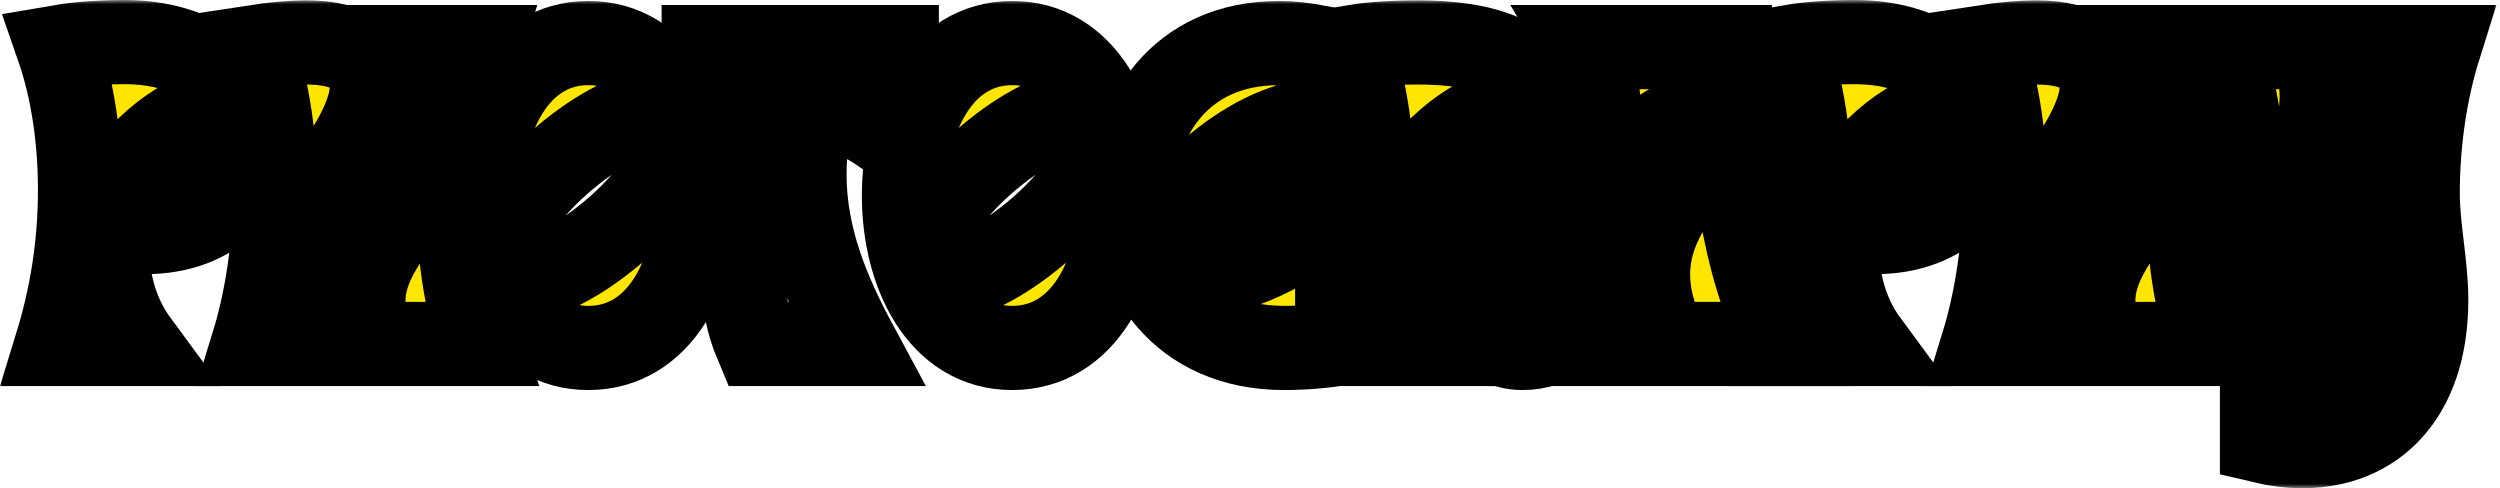
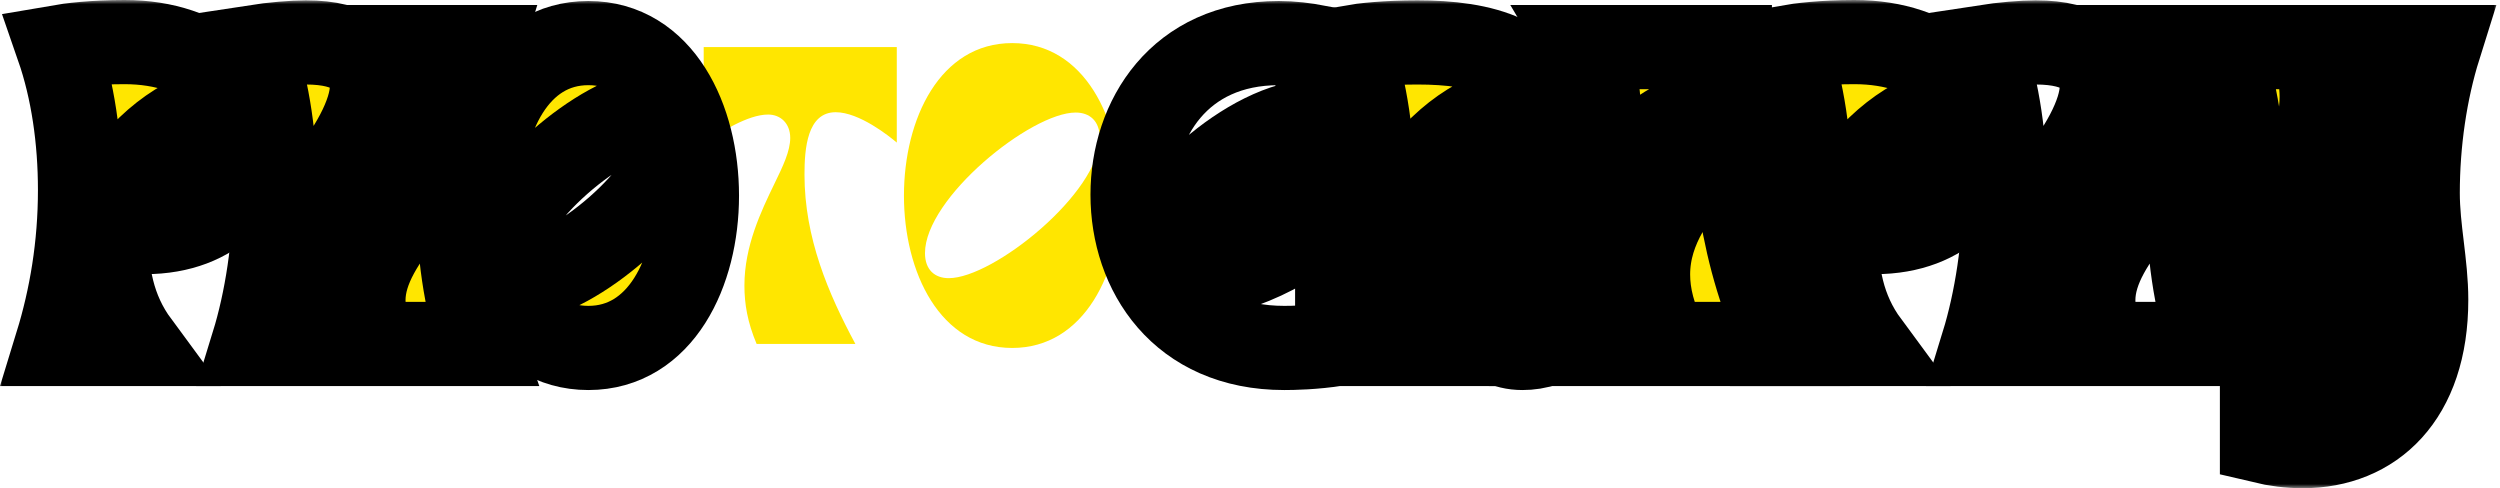
<svg xmlns="http://www.w3.org/2000/svg" width="297" height="58" viewBox="0 0 297 58" fill="none">
  <mask id="path-1-outside-1_52_129" maskUnits="userSpaceOnUse" x="-0.234" y="0" width="297" height="58" fill="black">
    <rect fill="white" x="-0.234" width="297" height="58" />
    <path d="M6.766 40.861C8.459 35.347 9.507 29.238 9.507 22.574C9.507 16.584 8.661 10.712 6.887 5.595C8.257 5.357 11.12 5 14.788 5C24.504 5 30.027 10.792 30.027 16.465C30.027 22.058 25.713 27.572 17.207 27.572H12.611C12.611 32.451 13.337 36.815 16.32 40.861H6.766ZM24.827 13.41C21.803 13.41 14.425 19.241 14.425 22.97C14.425 24.041 14.99 24.716 15.998 24.716C19.021 24.716 26.358 18.845 26.358 15.116C26.358 14.045 25.834 13.41 24.827 13.41Z" />
    <path d="M30.075 40.861C31.648 35.744 32.696 29.238 32.696 22.574C32.696 16.742 31.889 10.871 30.116 5.595C32.413 5.238 34.913 5.04 36.324 5.04C42.008 5.04 44.185 7.221 44.185 10.276C44.185 13.569 41.605 18.051 38.098 22.296C39.267 21.701 40.758 21.542 42.29 21.542C44.225 21.542 45.959 21.78 47.41 21.78C49.99 21.78 51.643 21.066 51.643 17.218C51.643 13.291 50.152 8.967 47.733 5.595H57.045C55.433 10.792 54.465 17.139 54.465 23.764C54.465 29.793 55.272 35.744 57.045 40.861H44.75C43.621 39.036 43.177 37.331 43.177 35.664C43.177 31.817 45.717 28.286 48.459 24.795C47.047 23.922 43.419 22.891 40.396 22.891C37.009 22.891 35.356 25.668 35.356 29.278C35.356 33.165 37.009 37.529 39.388 40.861H30.075Z" />
    <path d="M69.896 41.337C61.309 41.337 57.036 32.332 57.036 23.248C57.036 14.124 61.309 5.119 69.896 5.119C78.483 5.119 82.796 14.124 82.796 23.248C82.796 32.332 78.483 41.337 69.896 41.337ZM77.434 13.37C72.113 13.37 59.535 23.526 59.535 30.071C59.535 32.054 60.704 33.046 62.357 33.046C67.678 33.046 80.297 22.891 80.297 16.385C80.297 14.362 79.087 13.37 77.434 13.37Z" />
    <path d="M89.888 40.861C88.8 38.283 88.437 36.101 88.437 33.919C88.437 29.238 90.412 25.112 91.985 21.86C93.033 19.717 93.879 17.932 93.879 16.385C93.879 14.64 92.71 13.608 91.259 13.608C88.8 13.608 85.696 15.711 83.599 16.901V5.595H106.538V16.941C105.611 16.147 102.063 13.331 99.282 13.331C95.895 13.331 95.573 17.654 95.573 20.749C95.573 28.246 98.395 34.871 101.62 40.861H89.888Z" />
    <path d="M120.249 41.337C111.662 41.337 107.389 32.332 107.389 23.248C107.389 14.124 111.662 5.119 120.249 5.119C128.836 5.119 133.15 14.124 133.15 23.248C133.15 32.332 128.836 41.337 120.249 41.337ZM127.788 13.37C122.466 13.37 109.888 23.526 109.888 30.071C109.888 32.054 111.057 33.046 112.71 33.046C118.032 33.046 130.65 22.891 130.65 16.385C130.65 14.362 129.441 13.37 127.788 13.37Z" />
    <path d="M158.857 40.861C156.116 41.297 153.576 41.337 152.568 41.337C140.272 41.337 134.548 32.253 134.548 23.129C134.548 14.164 140.111 5.119 151.923 5.119C153.496 5.119 155.027 5.317 156.519 5.595V14.402C148.416 14.402 137.249 25.073 137.249 30.19C137.249 32.57 139.224 33.007 140.918 33.007C145.957 33.007 154.826 29.198 157.406 25.073V24.914L148.013 27.175V22.891L158.857 24.359V40.861Z" />
    <path d="M160.344 40.861C162.037 35.347 163.086 29.238 163.086 22.574C163.086 16.584 162.279 10.712 160.505 5.595C161.876 5.357 164.738 5.04 168.407 5.04C175.905 5.04 183.686 6.745 183.686 14.441C183.686 19.757 179.977 24.24 172.64 24.954C172.64 27.969 177.478 29.754 180.864 29.754C181.872 29.754 182.839 29.674 183.646 29.595V40.861C182.638 41.218 181.711 41.337 180.864 41.337C176.712 41.337 175.018 37.688 173.366 34.038C171.672 30.309 169.979 26.62 166.19 26.62C166.19 31.658 166.673 36.656 169.858 40.861H160.344ZM178.365 13.41C175.301 13.41 167.964 19.202 167.964 22.97C167.964 24.002 168.528 24.716 169.536 24.716C172.559 24.716 179.896 18.845 179.896 15.116C179.896 14.045 179.372 13.41 178.365 13.41Z" />
-     <path d="M183.896 40.861C186.597 33.046 190.104 24.517 190.104 16.028C190.104 11.665 189.459 7.698 188.21 5.595H205.504C205.504 19.598 206.956 30.864 211.793 40.861H198.046C196.434 37.767 195.789 35.069 195.789 32.61C195.789 26.898 199.377 22.693 201.997 19.559C203.529 17.774 204.738 16.385 204.738 15.036C204.738 13.846 204.013 13.41 203.086 13.41C199.417 13.41 190.548 18.21 190.548 28.841C190.548 32.412 191.475 36.458 193.773 40.861H183.896Z" />
+     <path d="M183.896 40.861C186.597 33.046 190.104 24.517 190.104 16.028C190.104 11.665 189.459 7.698 188.21 5.595H205.504H198.046C196.434 37.767 195.789 35.069 195.789 32.61C195.789 26.898 199.377 22.693 201.997 19.559C203.529 17.774 204.738 16.385 204.738 15.036C204.738 13.846 204.013 13.41 203.086 13.41C199.417 13.41 190.548 18.21 190.548 28.841C190.548 32.412 191.475 36.458 193.773 40.861H183.896Z" />
    <path d="M212.273 40.861C213.966 35.347 215.014 29.238 215.014 22.574C215.014 16.584 214.168 10.712 212.394 5.595C213.765 5.357 216.627 5 220.296 5C230.011 5 235.534 10.792 235.534 16.465C235.534 22.058 231.221 27.572 222.714 27.572H218.119C218.119 32.451 218.844 36.815 221.828 40.861H212.273ZM230.334 13.41C227.31 13.41 219.933 19.241 219.933 22.97C219.933 24.041 220.497 24.716 221.505 24.716C224.529 24.716 231.866 18.845 231.866 15.116C231.866 14.045 231.342 13.41 230.334 13.41Z" />
    <path d="M235.583 40.861C237.155 35.744 238.203 29.238 238.203 22.574C238.203 16.742 237.397 10.871 235.623 5.595C237.921 5.238 240.42 5.04 241.831 5.04C247.515 5.04 249.692 7.221 249.692 10.276C249.692 13.569 247.112 18.051 243.605 22.296C244.774 21.701 246.266 21.542 247.798 21.542C249.733 21.542 251.466 21.78 252.918 21.78C255.498 21.78 257.151 21.066 257.151 17.218C257.151 13.291 255.659 8.967 253.24 5.595H262.553C260.94 10.792 259.973 17.139 259.973 23.764C259.973 29.793 260.779 35.744 262.553 40.861H250.257C249.128 39.036 248.685 37.331 248.685 35.664C248.685 31.817 251.224 28.286 253.966 24.795C252.555 23.922 248.926 22.891 245.903 22.891C242.517 22.891 240.864 25.668 240.864 29.278C240.864 33.165 242.517 37.529 244.895 40.861H235.583Z" />
    <path d="M263.925 5.595H274.567C275.454 7.618 275.817 9.602 275.817 11.506C275.817 20.471 267.835 27.691 267.835 31.658C267.835 32.729 268.238 33.364 269.165 33.364C272.834 33.364 283.88 27.017 283.88 16.385C283.88 12.974 282.872 9.324 280.332 5.595H289.766C288.113 10.871 287.226 16.941 287.226 22.931C287.226 27.215 288.234 31.34 288.234 35.625C288.234 47.208 281.864 53 273.56 53C271.987 53 270.375 52.802 268.722 52.405V43.321C270.012 43.559 271.342 43.678 272.632 43.678C280.01 43.678 287.145 39.711 287.145 34.038C287.145 31.737 286.057 29.198 283.517 26.699H283.114C281.26 34.752 275.414 41.337 268.883 41.337C266.142 41.337 265.416 40.266 265.416 37.965C265.416 32.967 266.585 28.008 266.585 22.931C266.585 17.893 265.981 12.061 263.925 5.595Z" />
  </mask>
  <path d="M6.766 40.861C8.459 35.347 9.507 29.238 9.507 22.574C9.507 16.584 8.661 10.712 6.887 5.595C8.257 5.357 11.12 5 14.788 5C24.504 5 30.027 10.792 30.027 16.465C30.027 22.058 25.713 27.572 17.207 27.572H12.611C12.611 32.451 13.337 36.815 16.32 40.861H6.766ZM24.827 13.41C21.803 13.41 14.425 19.241 14.425 22.97C14.425 24.041 14.99 24.716 15.998 24.716C19.021 24.716 26.358 18.845 26.358 15.116C26.358 14.045 25.834 13.41 24.827 13.41Z" fill="#FFE600" />
  <path d="M30.075 40.861C31.648 35.744 32.696 29.238 32.696 22.574C32.696 16.742 31.889 10.871 30.116 5.595C32.413 5.238 34.913 5.04 36.324 5.04C42.008 5.04 44.185 7.221 44.185 10.276C44.185 13.569 41.605 18.051 38.098 22.296C39.267 21.701 40.758 21.542 42.29 21.542C44.225 21.542 45.959 21.78 47.41 21.78C49.99 21.78 51.643 21.066 51.643 17.218C51.643 13.291 50.152 8.967 47.733 5.595H57.045C55.433 10.792 54.465 17.139 54.465 23.764C54.465 29.793 55.272 35.744 57.045 40.861H44.75C43.621 39.036 43.177 37.331 43.177 35.664C43.177 31.817 45.717 28.286 48.459 24.795C47.047 23.922 43.419 22.891 40.396 22.891C37.009 22.891 35.356 25.668 35.356 29.278C35.356 33.165 37.009 37.529 39.388 40.861H30.075Z" fill="#FFE600" />
  <path d="M69.896 41.337C61.309 41.337 57.036 32.332 57.036 23.248C57.036 14.124 61.309 5.119 69.896 5.119C78.483 5.119 82.796 14.124 82.796 23.248C82.796 32.332 78.483 41.337 69.896 41.337ZM77.434 13.37C72.113 13.37 59.535 23.526 59.535 30.071C59.535 32.054 60.704 33.046 62.357 33.046C67.678 33.046 80.297 22.891 80.297 16.385C80.297 14.362 79.087 13.37 77.434 13.37Z" fill="#FFE600" />
  <path d="M89.888 40.861C88.8 38.283 88.437 36.101 88.437 33.919C88.437 29.238 90.412 25.112 91.985 21.86C93.033 19.717 93.879 17.932 93.879 16.385C93.879 14.64 92.71 13.608 91.259 13.608C88.8 13.608 85.696 15.711 83.599 16.901V5.595H106.538V16.941C105.611 16.147 102.063 13.331 99.282 13.331C95.895 13.331 95.573 17.654 95.573 20.749C95.573 28.246 98.395 34.871 101.62 40.861H89.888Z" fill="#FFE600" />
  <path d="M120.249 41.337C111.662 41.337 107.389 32.332 107.389 23.248C107.389 14.124 111.662 5.119 120.249 5.119C128.836 5.119 133.15 14.124 133.15 23.248C133.15 32.332 128.836 41.337 120.249 41.337ZM127.788 13.37C122.466 13.37 109.888 23.526 109.888 30.071C109.888 32.054 111.057 33.046 112.71 33.046C118.032 33.046 130.65 22.891 130.65 16.385C130.65 14.362 129.441 13.37 127.788 13.37Z" fill="#FFE600" />
-   <path d="M158.857 40.861C156.116 41.297 153.576 41.337 152.568 41.337C140.272 41.337 134.548 32.253 134.548 23.129C134.548 14.164 140.111 5.119 151.923 5.119C153.496 5.119 155.027 5.317 156.519 5.595V14.402C148.416 14.402 137.249 25.073 137.249 30.19C137.249 32.57 139.224 33.007 140.918 33.007C145.957 33.007 154.826 29.198 157.406 25.073V24.914L148.013 27.175V22.891L158.857 24.359V40.861Z" fill="#FFE600" />
  <path d="M160.344 40.861C162.037 35.347 163.086 29.238 163.086 22.574C163.086 16.584 162.279 10.712 160.505 5.595C161.876 5.357 164.738 5.04 168.407 5.04C175.905 5.04 183.686 6.745 183.686 14.441C183.686 19.757 179.977 24.24 172.64 24.954C172.64 27.969 177.478 29.754 180.864 29.754C181.872 29.754 182.839 29.674 183.646 29.595V40.861C182.638 41.218 181.711 41.337 180.864 41.337C176.712 41.337 175.018 37.688 173.366 34.038C171.672 30.309 169.979 26.62 166.19 26.62C166.19 31.658 166.673 36.656 169.858 40.861H160.344ZM178.365 13.41C175.301 13.41 167.964 19.202 167.964 22.97C167.964 24.002 168.528 24.716 169.536 24.716C172.559 24.716 179.896 18.845 179.896 15.116C179.896 14.045 179.372 13.41 178.365 13.41Z" fill="#FFE600" />
  <path d="M183.896 40.861C186.597 33.046 190.104 24.517 190.104 16.028C190.104 11.665 189.459 7.698 188.21 5.595H205.504C205.504 19.598 206.956 30.864 211.793 40.861H198.046C196.434 37.767 195.789 35.069 195.789 32.61C195.789 26.898 199.377 22.693 201.997 19.559C203.529 17.774 204.738 16.385 204.738 15.036C204.738 13.846 204.013 13.41 203.086 13.41C199.417 13.41 190.548 18.21 190.548 28.841C190.548 32.412 191.475 36.458 193.773 40.861H183.896Z" fill="#FFE600" />
  <path d="M212.273 40.861C213.966 35.347 215.014 29.238 215.014 22.574C215.014 16.584 214.168 10.712 212.394 5.595C213.765 5.357 216.627 5 220.296 5C230.011 5 235.534 10.792 235.534 16.465C235.534 22.058 231.221 27.572 222.714 27.572H218.119C218.119 32.451 218.844 36.815 221.828 40.861H212.273ZM230.334 13.41C227.31 13.41 219.933 19.241 219.933 22.97C219.933 24.041 220.497 24.716 221.505 24.716C224.529 24.716 231.866 18.845 231.866 15.116C231.866 14.045 231.342 13.41 230.334 13.41Z" fill="#FFE600" />
-   <path d="M235.583 40.861C237.155 35.744 238.203 29.238 238.203 22.574C238.203 16.742 237.397 10.871 235.623 5.595C237.921 5.238 240.42 5.04 241.831 5.04C247.515 5.04 249.692 7.221 249.692 10.276C249.692 13.569 247.112 18.051 243.605 22.296C244.774 21.701 246.266 21.542 247.798 21.542C249.733 21.542 251.466 21.78 252.918 21.78C255.498 21.78 257.151 21.066 257.151 17.218C257.151 13.291 255.659 8.967 253.24 5.595H262.553C260.94 10.792 259.973 17.139 259.973 23.764C259.973 29.793 260.779 35.744 262.553 40.861H250.257C249.128 39.036 248.685 37.331 248.685 35.664C248.685 31.817 251.224 28.286 253.966 24.795C252.555 23.922 248.926 22.891 245.903 22.891C242.517 22.891 240.864 25.668 240.864 29.278C240.864 33.165 242.517 37.529 244.895 40.861H235.583Z" fill="#FFE600" />
  <path d="M263.925 5.595H274.567C275.454 7.618 275.817 9.602 275.817 11.506C275.817 20.471 267.835 27.691 267.835 31.658C267.835 32.729 268.238 33.364 269.165 33.364C272.834 33.364 283.88 27.017 283.88 16.385C283.88 12.974 282.872 9.324 280.332 5.595H289.766C288.113 10.871 287.226 16.941 287.226 22.931C287.226 27.215 288.234 31.34 288.234 35.625C288.234 47.208 281.864 53 273.56 53C271.987 53 270.375 52.802 268.722 52.405V43.321C270.012 43.559 271.342 43.678 272.632 43.678C280.01 43.678 287.145 39.711 287.145 34.038C287.145 31.737 286.057 29.198 283.517 26.699H283.114C281.26 34.752 275.414 41.337 268.883 41.337C266.142 41.337 265.416 40.266 265.416 37.965C265.416 32.967 266.585 28.008 266.585 22.931C266.585 17.893 265.981 12.061 263.925 5.595Z" fill="#FFE600" />
  <path d="M6.766 40.861C8.459 35.347 9.507 29.238 9.507 22.574C9.507 16.584 8.661 10.712 6.887 5.595C8.257 5.357 11.12 5 14.788 5C24.504 5 30.027 10.792 30.027 16.465C30.027 22.058 25.713 27.572 17.207 27.572H12.611C12.611 32.451 13.337 36.815 16.32 40.861H6.766ZM24.827 13.41C21.803 13.41 14.425 19.241 14.425 22.97C14.425 24.041 14.99 24.716 15.998 24.716C19.021 24.716 26.358 18.845 26.358 15.116C26.358 14.045 25.834 13.41 24.827 13.41Z" stroke="black" stroke-width="10" mask="url(#path-1-outside-1_52_129)" />
  <path d="M30.075 40.861C31.648 35.744 32.696 29.238 32.696 22.574C32.696 16.742 31.889 10.871 30.116 5.595C32.413 5.238 34.913 5.04 36.324 5.04C42.008 5.04 44.185 7.221 44.185 10.276C44.185 13.569 41.605 18.051 38.098 22.296C39.267 21.701 40.758 21.542 42.29 21.542C44.225 21.542 45.959 21.78 47.41 21.78C49.99 21.78 51.643 21.066 51.643 17.218C51.643 13.291 50.152 8.967 47.733 5.595H57.045C55.433 10.792 54.465 17.139 54.465 23.764C54.465 29.793 55.272 35.744 57.045 40.861H44.75C43.621 39.036 43.177 37.331 43.177 35.664C43.177 31.817 45.717 28.286 48.459 24.795C47.047 23.922 43.419 22.891 40.396 22.891C37.009 22.891 35.356 25.668 35.356 29.278C35.356 33.165 37.009 37.529 39.388 40.861H30.075Z" stroke="black" stroke-width="10" mask="url(#path-1-outside-1_52_129)" />
  <path d="M69.896 41.337C61.309 41.337 57.036 32.332 57.036 23.248C57.036 14.124 61.309 5.119 69.896 5.119C78.483 5.119 82.796 14.124 82.796 23.248C82.796 32.332 78.483 41.337 69.896 41.337ZM77.434 13.37C72.113 13.37 59.535 23.526 59.535 30.071C59.535 32.054 60.704 33.046 62.357 33.046C67.678 33.046 80.297 22.891 80.297 16.385C80.297 14.362 79.087 13.37 77.434 13.37Z" stroke="black" stroke-width="10" mask="url(#path-1-outside-1_52_129)" />
-   <path d="M89.888 40.861C88.8 38.283 88.437 36.101 88.437 33.919C88.437 29.238 90.412 25.112 91.985 21.86C93.033 19.717 93.879 17.932 93.879 16.385C93.879 14.64 92.71 13.608 91.259 13.608C88.8 13.608 85.696 15.711 83.599 16.901V5.595H106.538V16.941C105.611 16.147 102.063 13.331 99.282 13.331C95.895 13.331 95.573 17.654 95.573 20.749C95.573 28.246 98.395 34.871 101.62 40.861H89.888Z" stroke="black" stroke-width="10" mask="url(#path-1-outside-1_52_129)" />
-   <path d="M120.249 41.337C111.662 41.337 107.389 32.332 107.389 23.248C107.389 14.124 111.662 5.119 120.249 5.119C128.836 5.119 133.15 14.124 133.15 23.248C133.15 32.332 128.836 41.337 120.249 41.337ZM127.788 13.37C122.466 13.37 109.888 23.526 109.888 30.071C109.888 32.054 111.057 33.046 112.71 33.046C118.032 33.046 130.65 22.891 130.65 16.385C130.65 14.362 129.441 13.37 127.788 13.37Z" stroke="black" stroke-width="10" mask="url(#path-1-outside-1_52_129)" />
  <path d="M158.857 40.861C156.116 41.297 153.576 41.337 152.568 41.337C140.272 41.337 134.548 32.253 134.548 23.129C134.548 14.164 140.111 5.119 151.923 5.119C153.496 5.119 155.027 5.317 156.519 5.595V14.402C148.416 14.402 137.249 25.073 137.249 30.19C137.249 32.57 139.224 33.007 140.918 33.007C145.957 33.007 154.826 29.198 157.406 25.073V24.914L148.013 27.175V22.891L158.857 24.359V40.861Z" stroke="black" stroke-width="10" mask="url(#path-1-outside-1_52_129)" />
  <path d="M160.344 40.861C162.037 35.347 163.086 29.238 163.086 22.574C163.086 16.584 162.279 10.712 160.505 5.595C161.876 5.357 164.738 5.04 168.407 5.04C175.905 5.04 183.686 6.745 183.686 14.441C183.686 19.757 179.977 24.24 172.64 24.954C172.64 27.969 177.478 29.754 180.864 29.754C181.872 29.754 182.839 29.674 183.646 29.595V40.861C182.638 41.218 181.711 41.337 180.864 41.337C176.712 41.337 175.018 37.688 173.366 34.038C171.672 30.309 169.979 26.62 166.19 26.62C166.19 31.658 166.673 36.656 169.858 40.861H160.344ZM178.365 13.41C175.301 13.41 167.964 19.202 167.964 22.97C167.964 24.002 168.528 24.716 169.536 24.716C172.559 24.716 179.896 18.845 179.896 15.116C179.896 14.045 179.372 13.41 178.365 13.41Z" stroke="black" stroke-width="10" mask="url(#path-1-outside-1_52_129)" />
  <path d="M183.896 40.861C186.597 33.046 190.104 24.517 190.104 16.028C190.104 11.665 189.459 7.698 188.21 5.595H205.504C205.504 19.598 206.956 30.864 211.793 40.861H198.046C196.434 37.767 195.789 35.069 195.789 32.61C195.789 26.898 199.377 22.693 201.997 19.559C203.529 17.774 204.738 16.385 204.738 15.036C204.738 13.846 204.013 13.41 203.086 13.41C199.417 13.41 190.548 18.21 190.548 28.841C190.548 32.412 191.475 36.458 193.773 40.861H183.896Z" stroke="black" stroke-width="10" mask="url(#path-1-outside-1_52_129)" />
  <path d="M212.273 40.861C213.966 35.347 215.014 29.238 215.014 22.574C215.014 16.584 214.168 10.712 212.394 5.595C213.765 5.357 216.627 5 220.296 5C230.011 5 235.534 10.792 235.534 16.465C235.534 22.058 231.221 27.572 222.714 27.572H218.119C218.119 32.451 218.844 36.815 221.828 40.861H212.273ZM230.334 13.41C227.31 13.41 219.933 19.241 219.933 22.97C219.933 24.041 220.497 24.716 221.505 24.716C224.529 24.716 231.866 18.845 231.866 15.116C231.866 14.045 231.342 13.41 230.334 13.41Z" stroke="black" stroke-width="10" mask="url(#path-1-outside-1_52_129)" />
  <path d="M235.583 40.861C237.155 35.744 238.203 29.238 238.203 22.574C238.203 16.742 237.397 10.871 235.623 5.595C237.921 5.238 240.42 5.04 241.831 5.04C247.515 5.04 249.692 7.221 249.692 10.276C249.692 13.569 247.112 18.051 243.605 22.296C244.774 21.701 246.266 21.542 247.798 21.542C249.733 21.542 251.466 21.78 252.918 21.78C255.498 21.78 257.151 21.066 257.151 17.218C257.151 13.291 255.659 8.967 253.24 5.595H262.553C260.94 10.792 259.973 17.139 259.973 23.764C259.973 29.793 260.779 35.744 262.553 40.861H250.257C249.128 39.036 248.685 37.331 248.685 35.664C248.685 31.817 251.224 28.286 253.966 24.795C252.555 23.922 248.926 22.891 245.903 22.891C242.517 22.891 240.864 25.668 240.864 29.278C240.864 33.165 242.517 37.529 244.895 40.861H235.583Z" stroke="black" stroke-width="10" mask="url(#path-1-outside-1_52_129)" />
  <path d="M263.925 5.595H274.567C275.454 7.618 275.817 9.602 275.817 11.506C275.817 20.471 267.835 27.691 267.835 31.658C267.835 32.729 268.238 33.364 269.165 33.364C272.834 33.364 283.88 27.017 283.88 16.385C283.88 12.974 282.872 9.324 280.332 5.595H289.766C288.113 10.871 287.226 16.941 287.226 22.931C287.226 27.215 288.234 31.34 288.234 35.625C288.234 47.208 281.864 53 273.56 53C271.987 53 270.375 52.802 268.722 52.405V43.321C270.012 43.559 271.342 43.678 272.632 43.678C280.01 43.678 287.145 39.711 287.145 34.038C287.145 31.737 286.057 29.198 283.517 26.699H283.114C281.26 34.752 275.414 41.337 268.883 41.337C266.142 41.337 265.416 40.266 265.416 37.965C265.416 32.967 266.585 28.008 266.585 22.931C266.585 17.893 265.981 12.061 263.925 5.595Z" stroke="black" stroke-width="10" mask="url(#path-1-outside-1_52_129)" />
</svg>